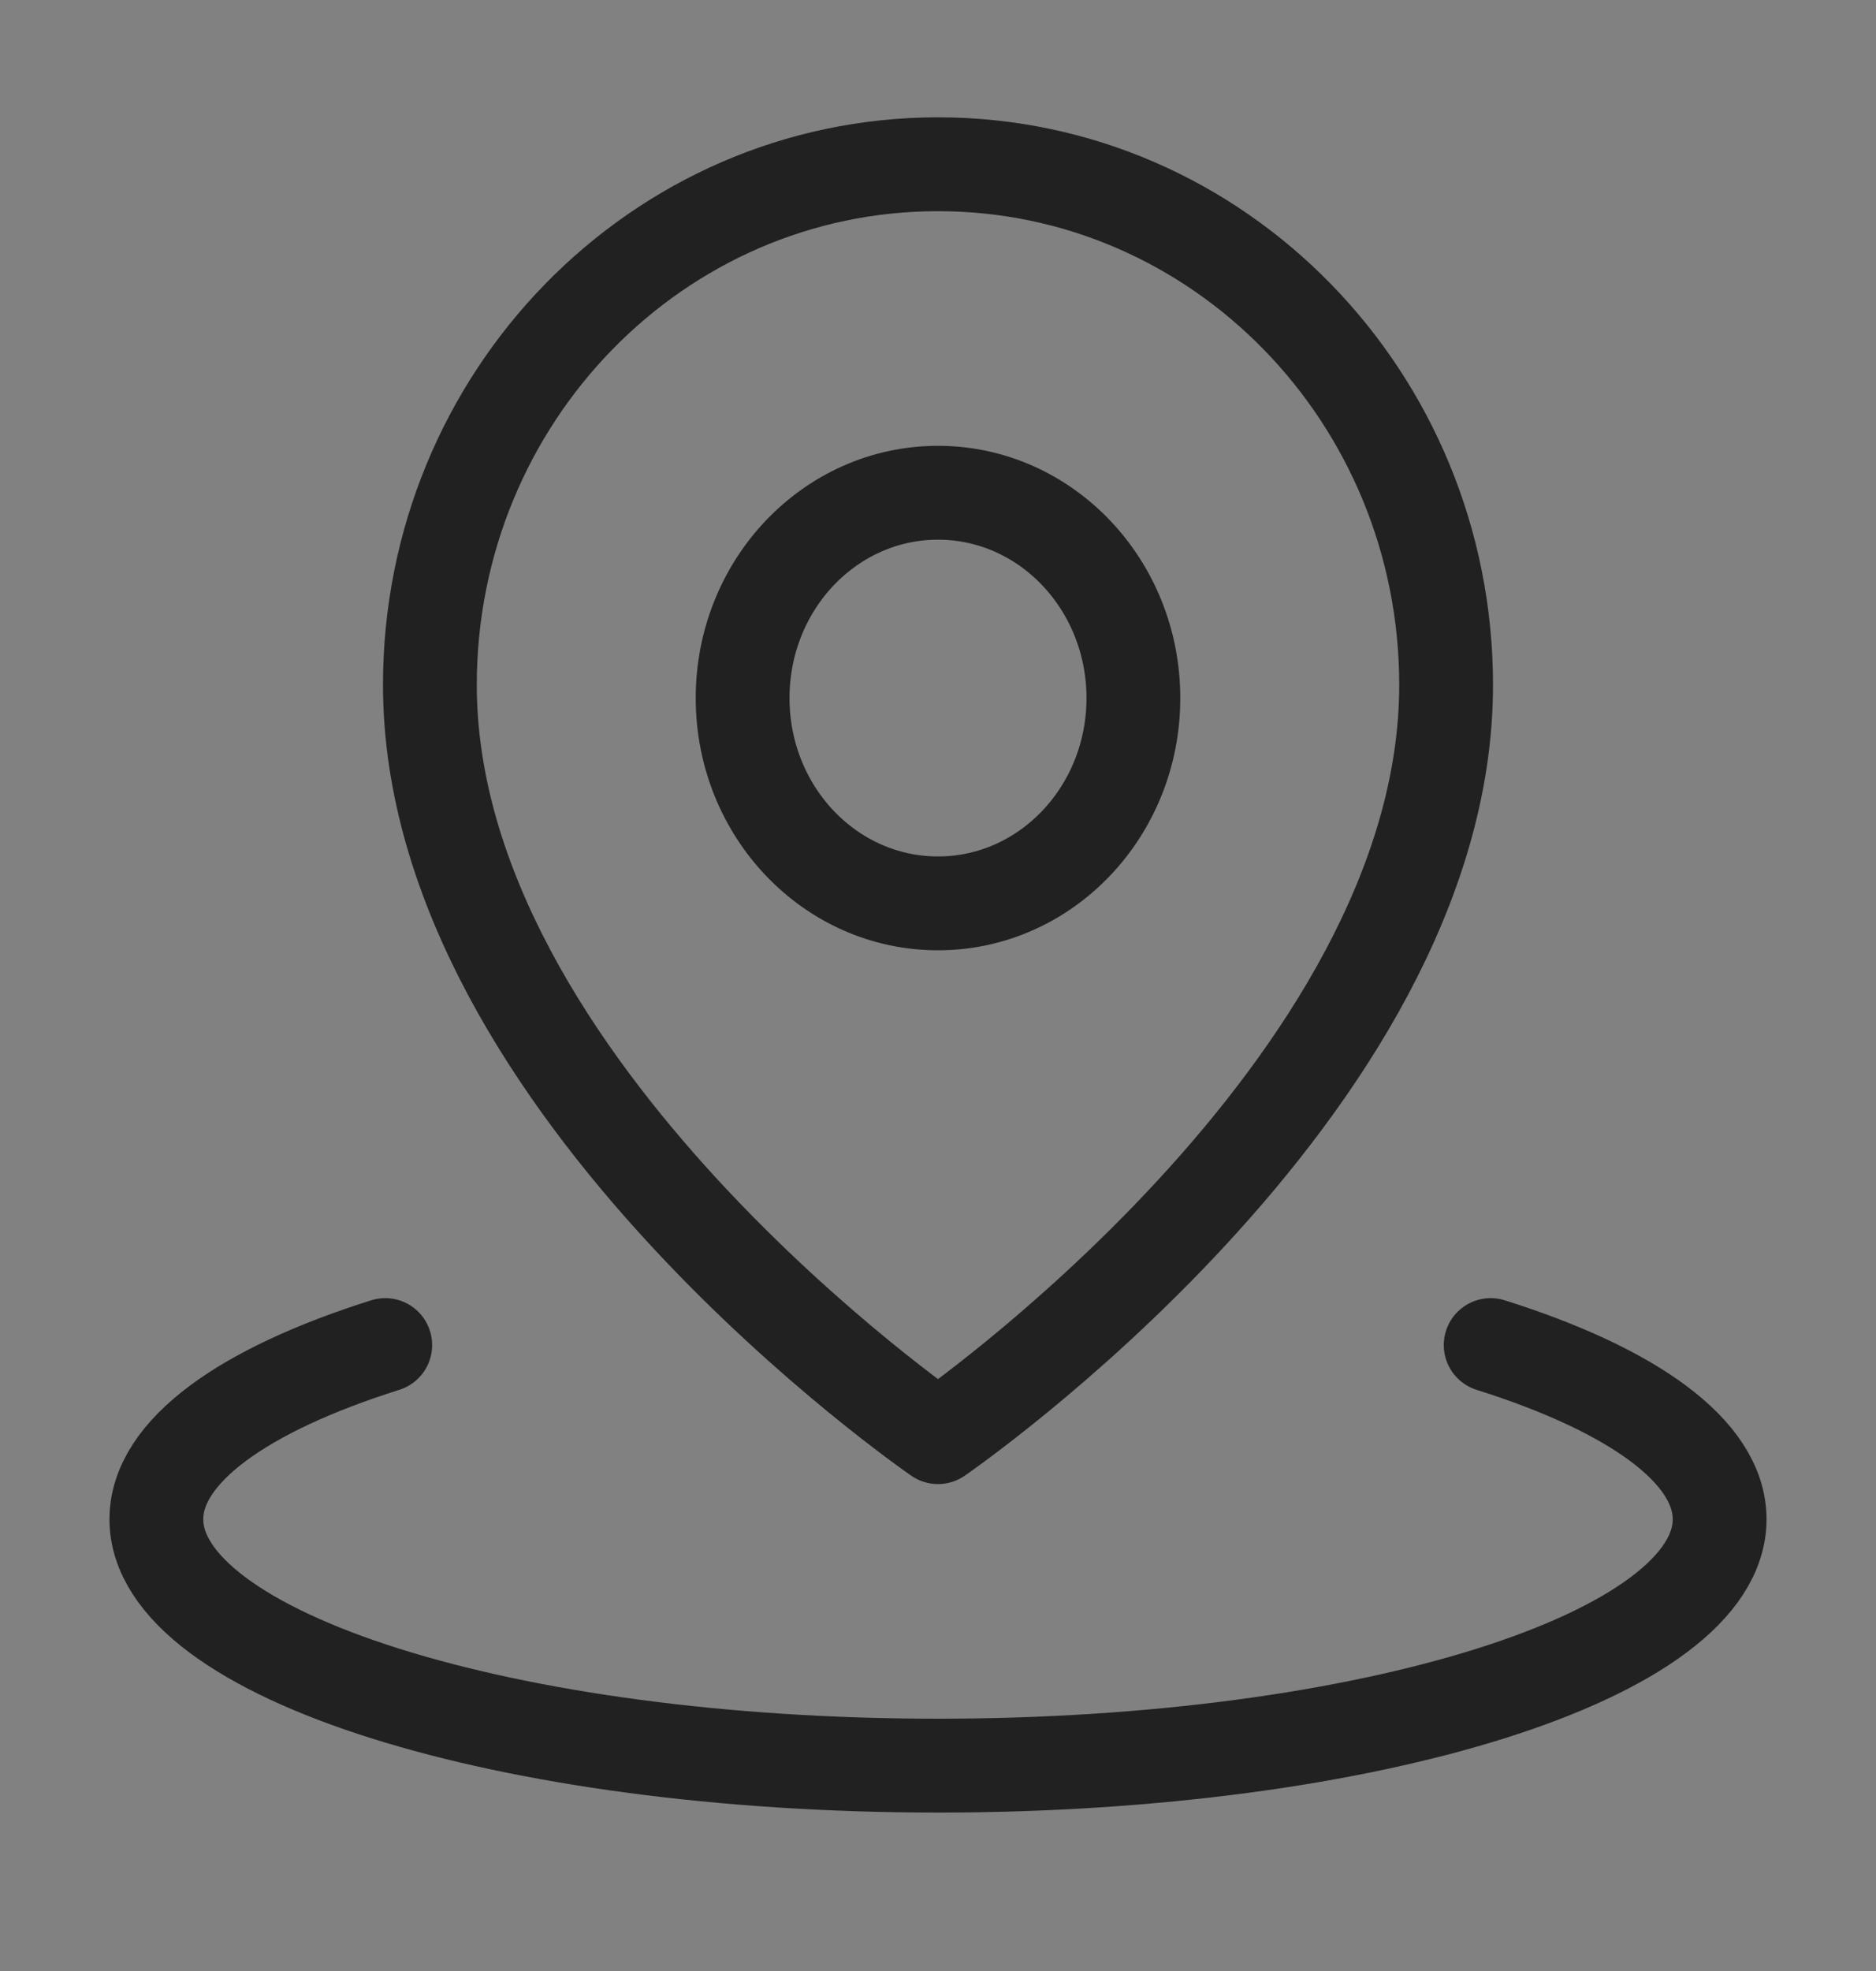
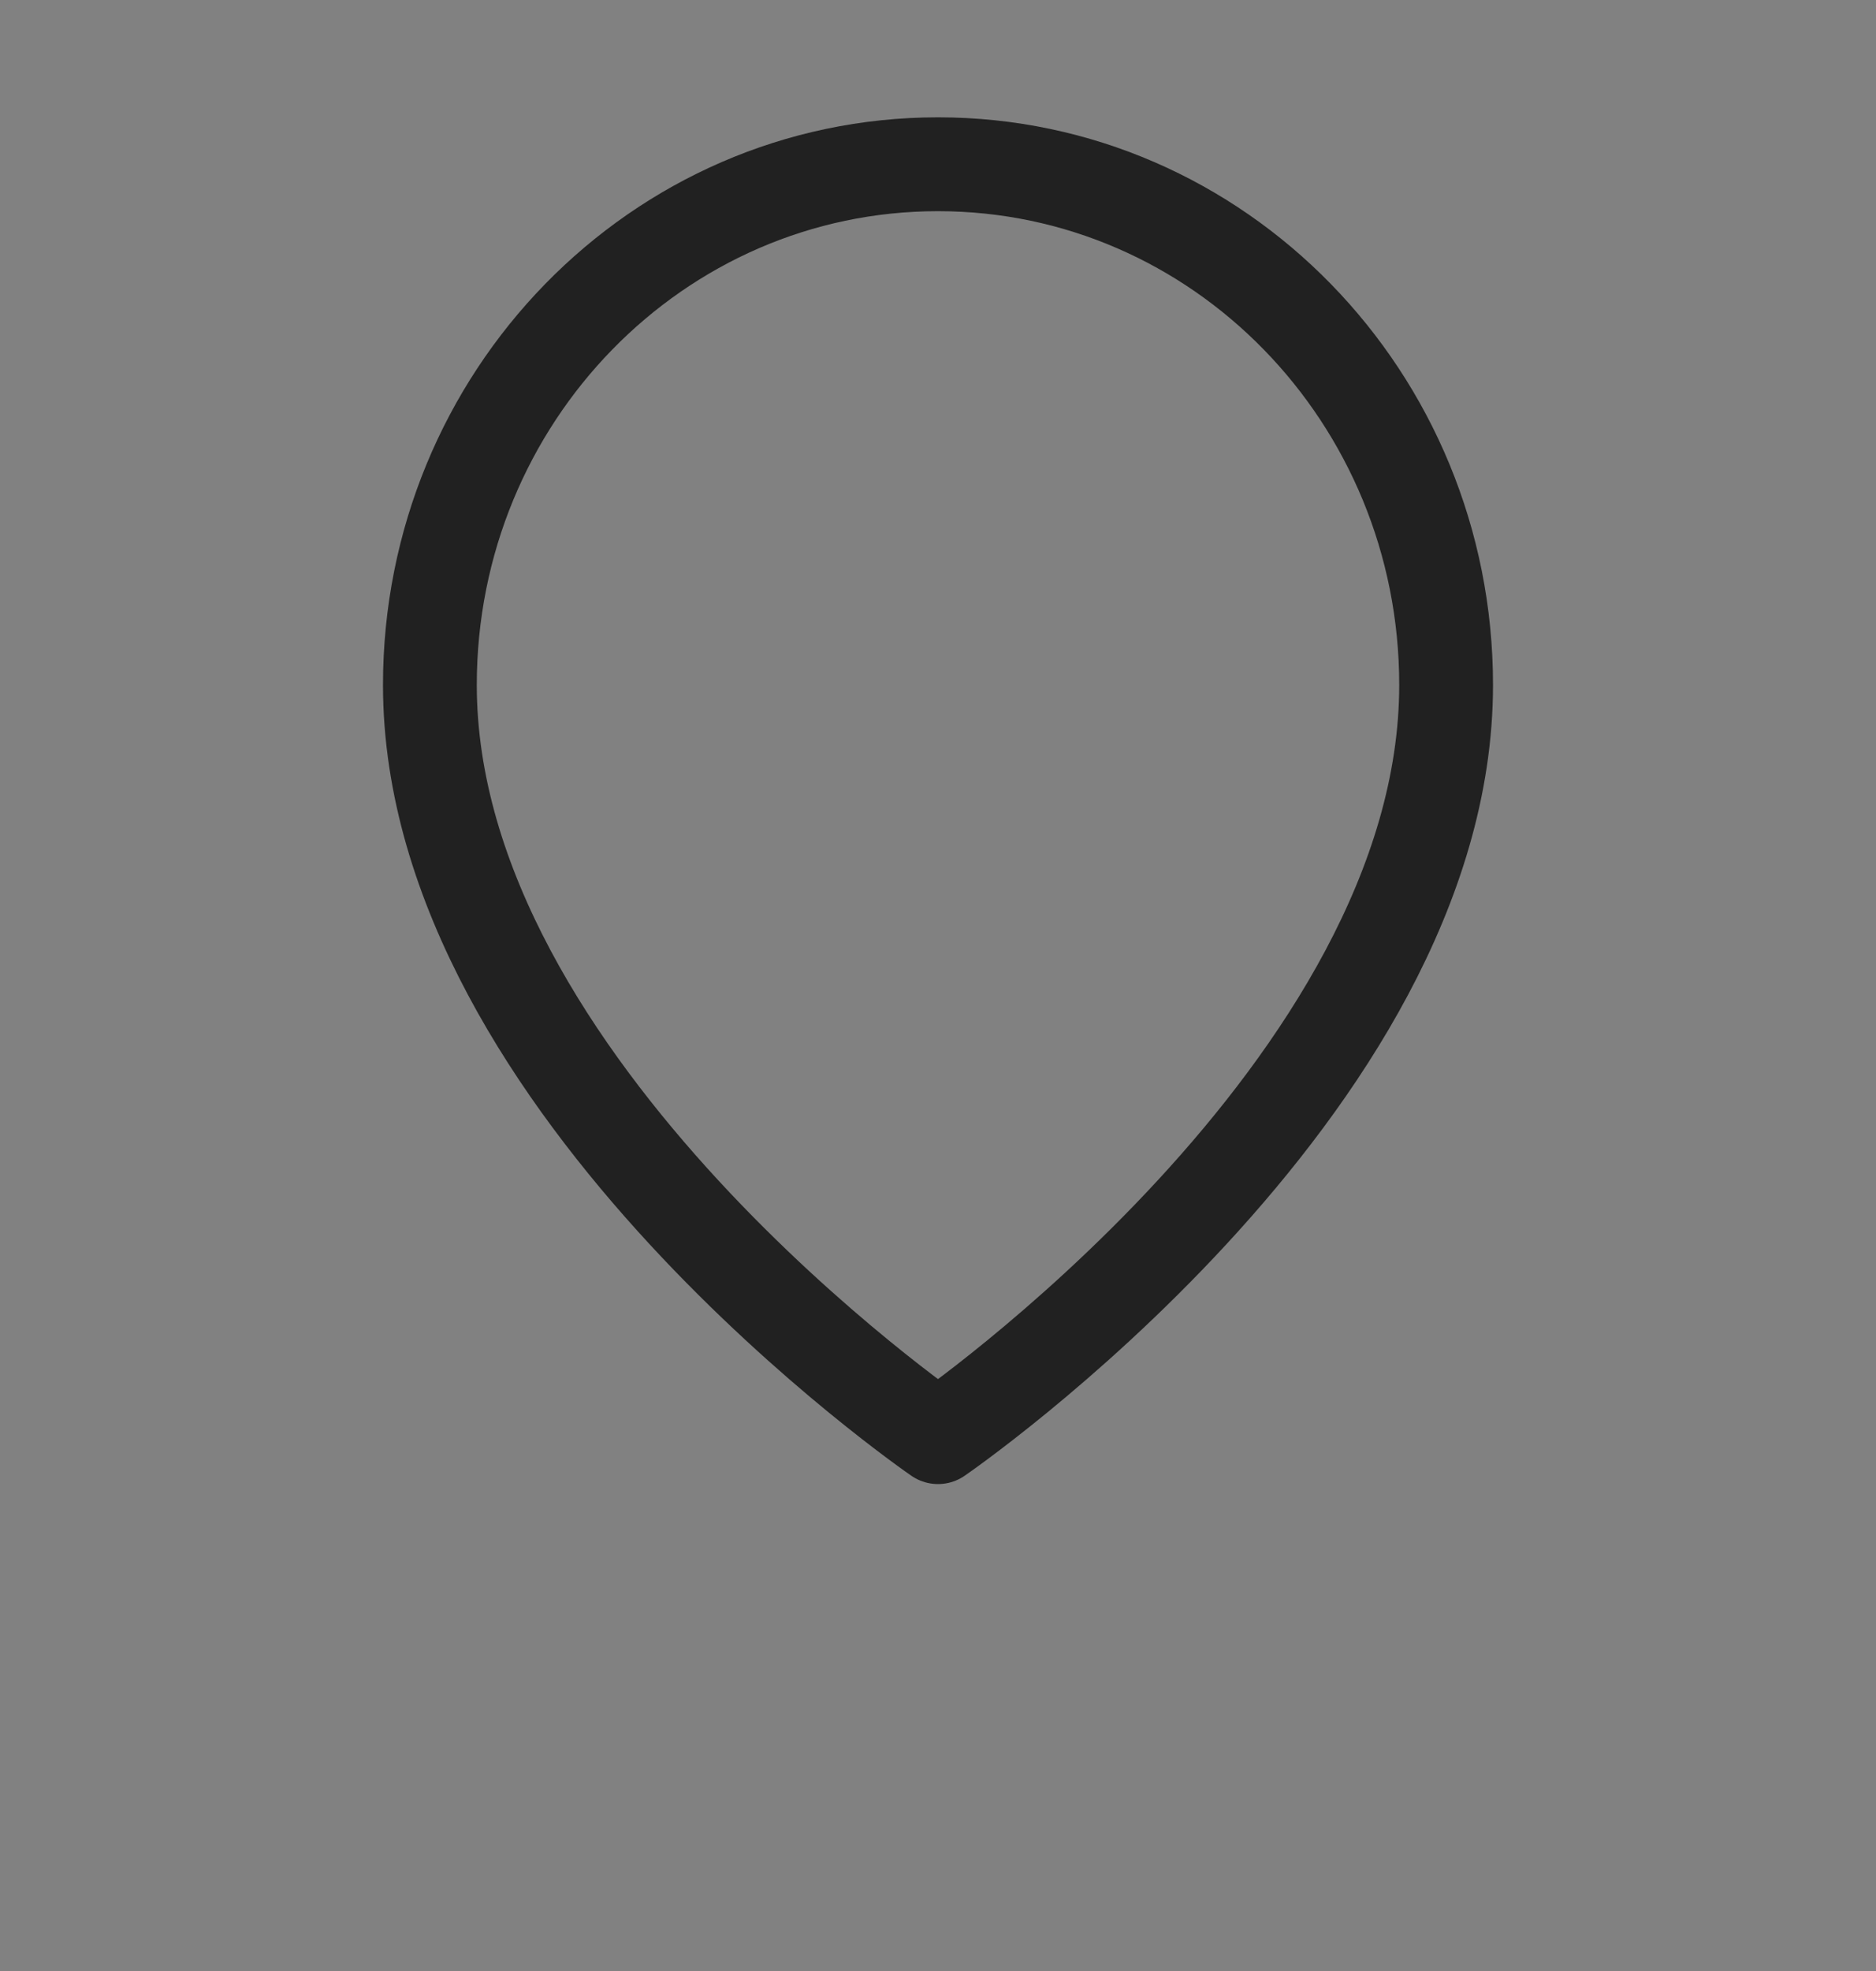
<svg xmlns="http://www.w3.org/2000/svg" width="20" height="21" viewBox="0 0 20 21" fill="none">
  <rect x="0" y="0" width="20" height="21" fill="#808080" stroke="none" />
  <path d="M20 0H0V21H20V0Z" fill="white" fill-opacity="0.01" />
-   <path d="M4.107 14.331C2.599 14.806 1.667 15.463 1.667 16.187C1.667 17.637 5.397 18.812 10 18.812C14.602 18.812 18.333 17.637 18.333 16.187C18.333 15.463 17.4 14.806 15.892 14.331" stroke="#212121" stroke-linecap="round" stroke-linejoin="round" />
  <path fill-rule="evenodd" clip-rule="evenodd" d="M10 15.312C10 15.312 15.417 11.595 15.417 7.298C15.417 4.234 12.992 1.75 10 1.75C7.009 1.75 4.583 4.234 4.583 7.298C4.583 11.595 10 15.312 10 15.312Z" stroke="#212121" stroke-linejoin="round" />
-   <path fill-rule="evenodd" clip-rule="evenodd" d="M10 9.625C11.15 9.625 12.083 8.646 12.083 7.438C12.083 6.229 11.15 5.25 10 5.25C8.849 5.25 7.917 6.229 7.917 7.438C7.917 8.646 8.849 9.625 10 9.625Z" stroke="#212121" stroke-linejoin="round" />
</svg>